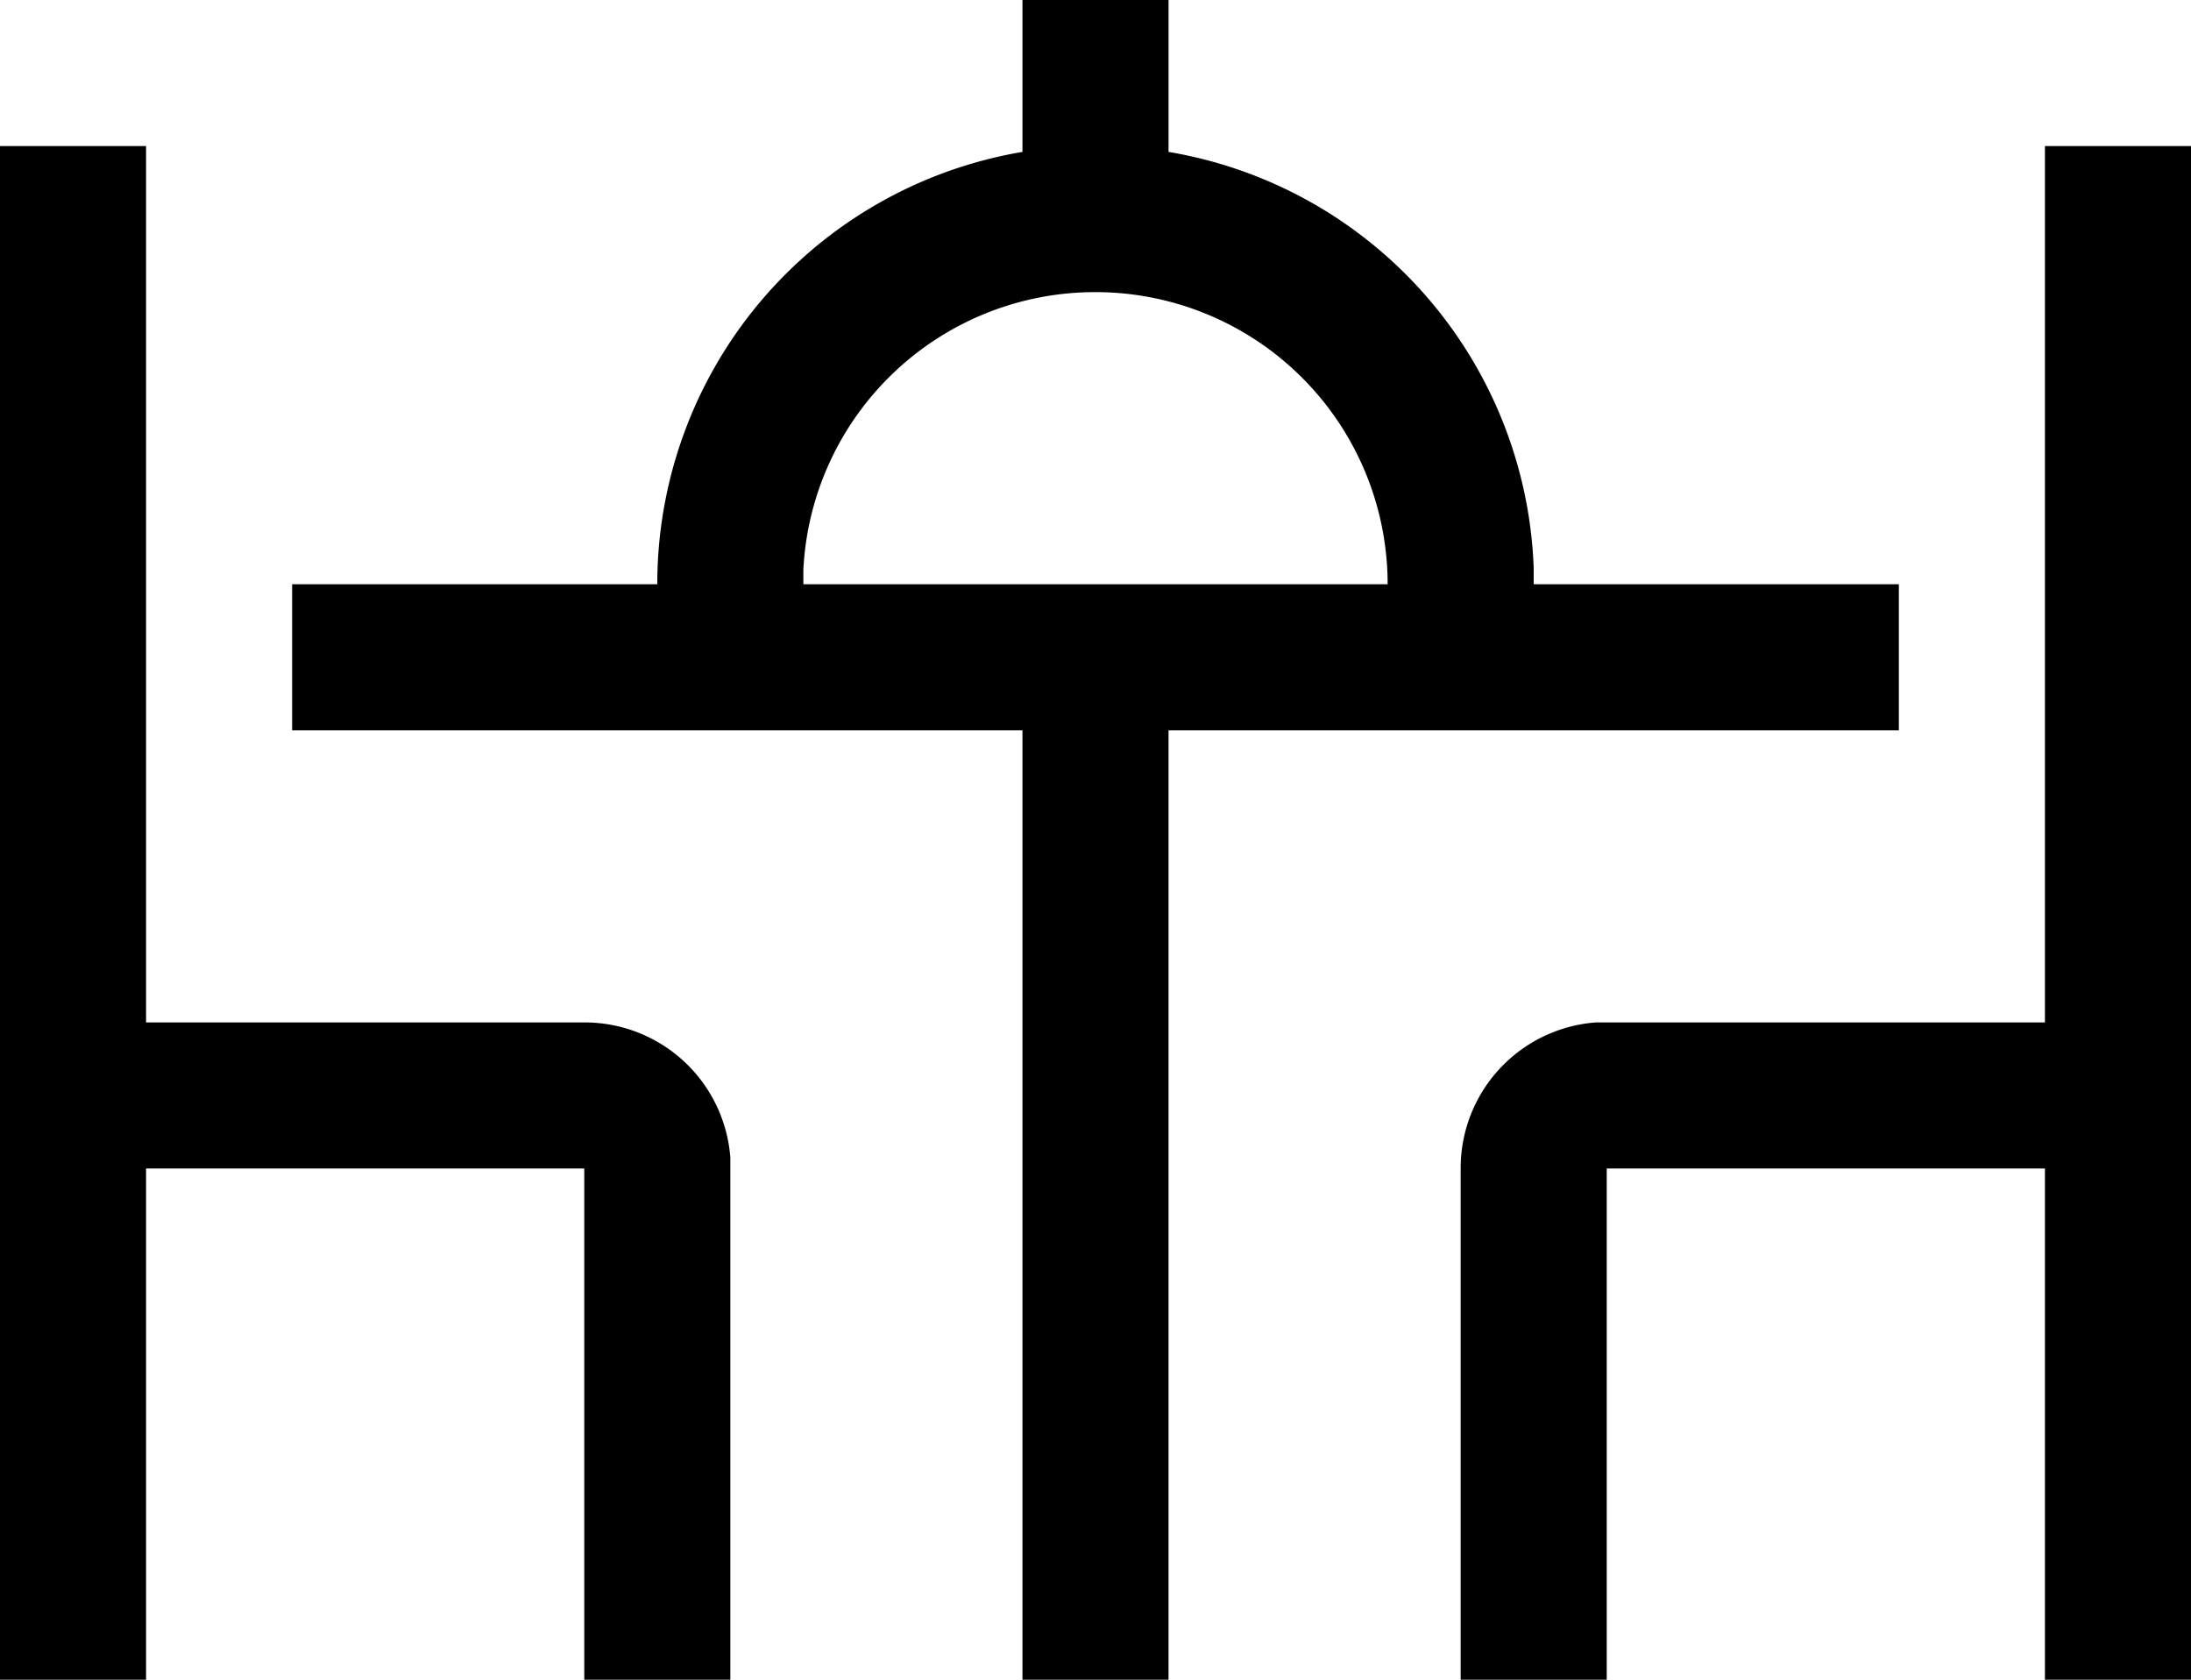
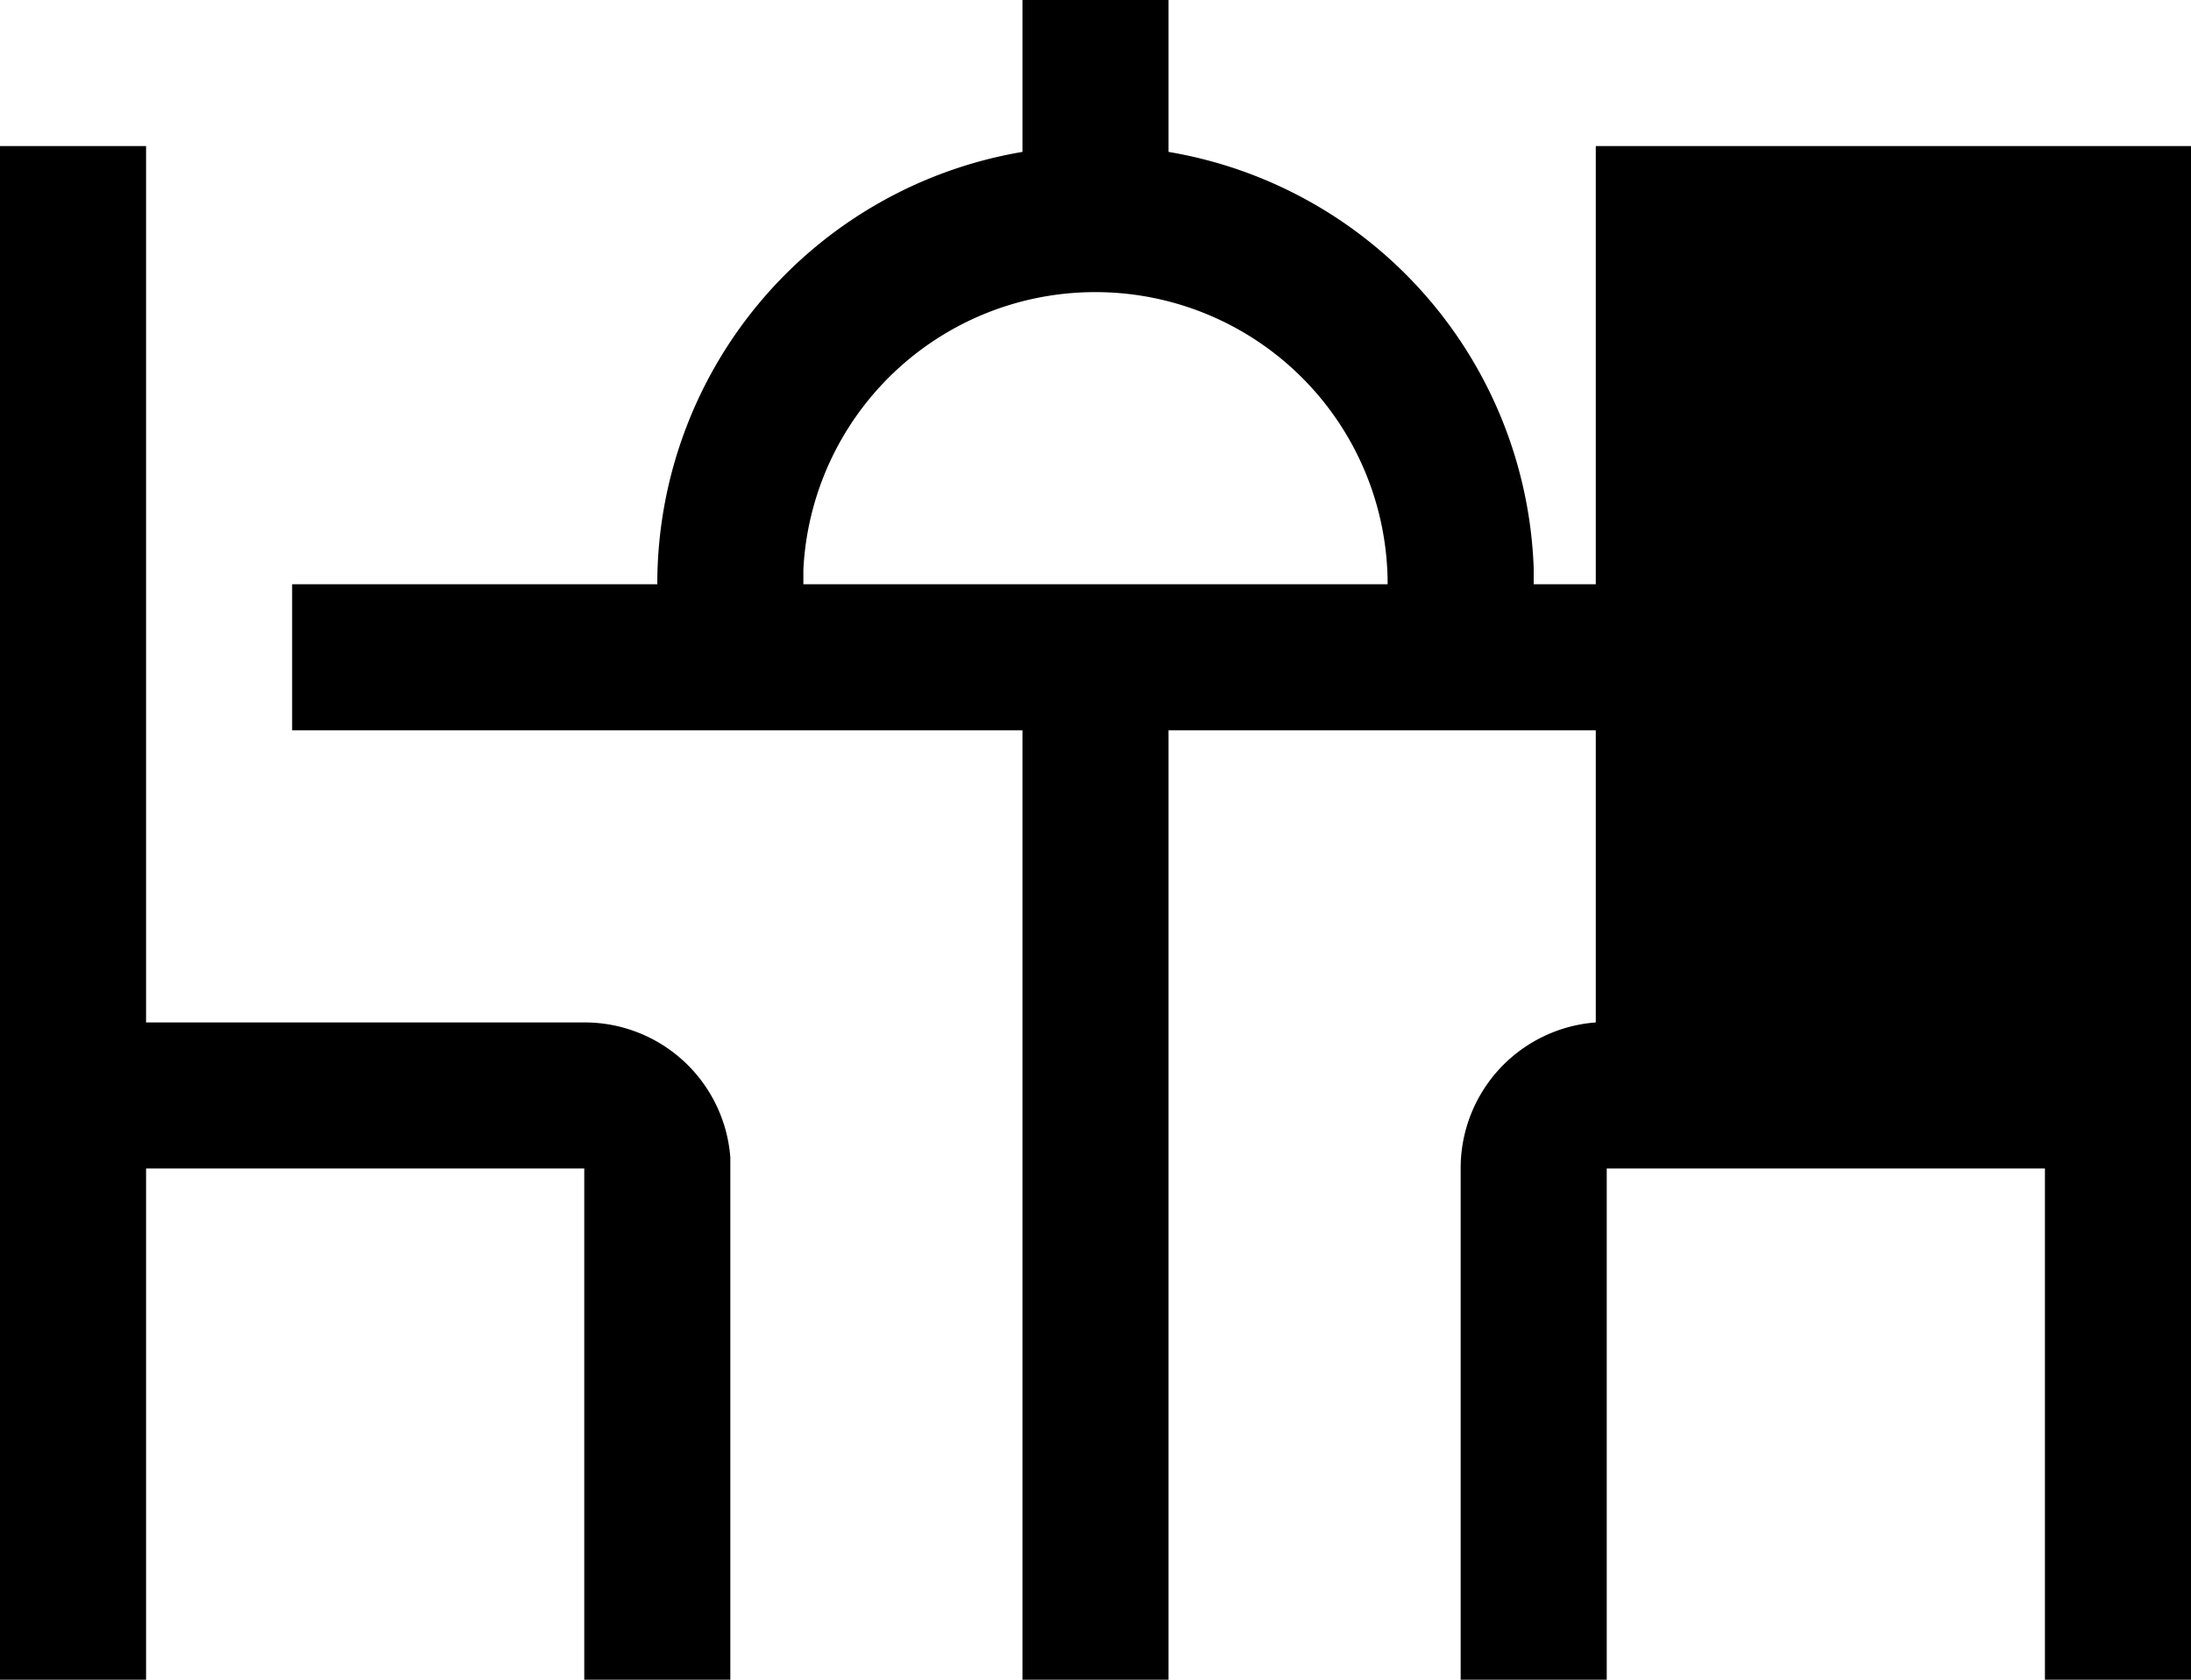
<svg xmlns="http://www.w3.org/2000/svg" fill="none" viewBox="0 0 30 23">
-   <path d="M30 2v21h-2v-7h-6v7h-2v-7a2 2 0 0 1 1.85-2H28V2h2ZM2 2v12h6a2 2 0 0 1 2 1.85V23H8v-7H2v7H0V2h2Zm14-2v2.08a6 6 0 0 1 5 5.7V8h5v2H16v13h-2V10H4V8h5a6 6 0 0 1 5-5.92V0h2Zm-1 4a4 4 0 0 0-4 3.8V8h8a4 4 0 0 0-4-4Z" fill="#000" />
+   <path d="M30 2v21h-2v-7h-6v7h-2v-7a2 2 0 0 1 1.85-2V2h2ZM2 2v12h6a2 2 0 0 1 2 1.85V23H8v-7H2v7H0V2h2Zm14-2v2.08a6 6 0 0 1 5 5.7V8h5v2H16v13h-2V10H4V8h5a6 6 0 0 1 5-5.92V0h2Zm-1 4a4 4 0 0 0-4 3.8V8h8a4 4 0 0 0-4-4Z" fill="#000" />
</svg>